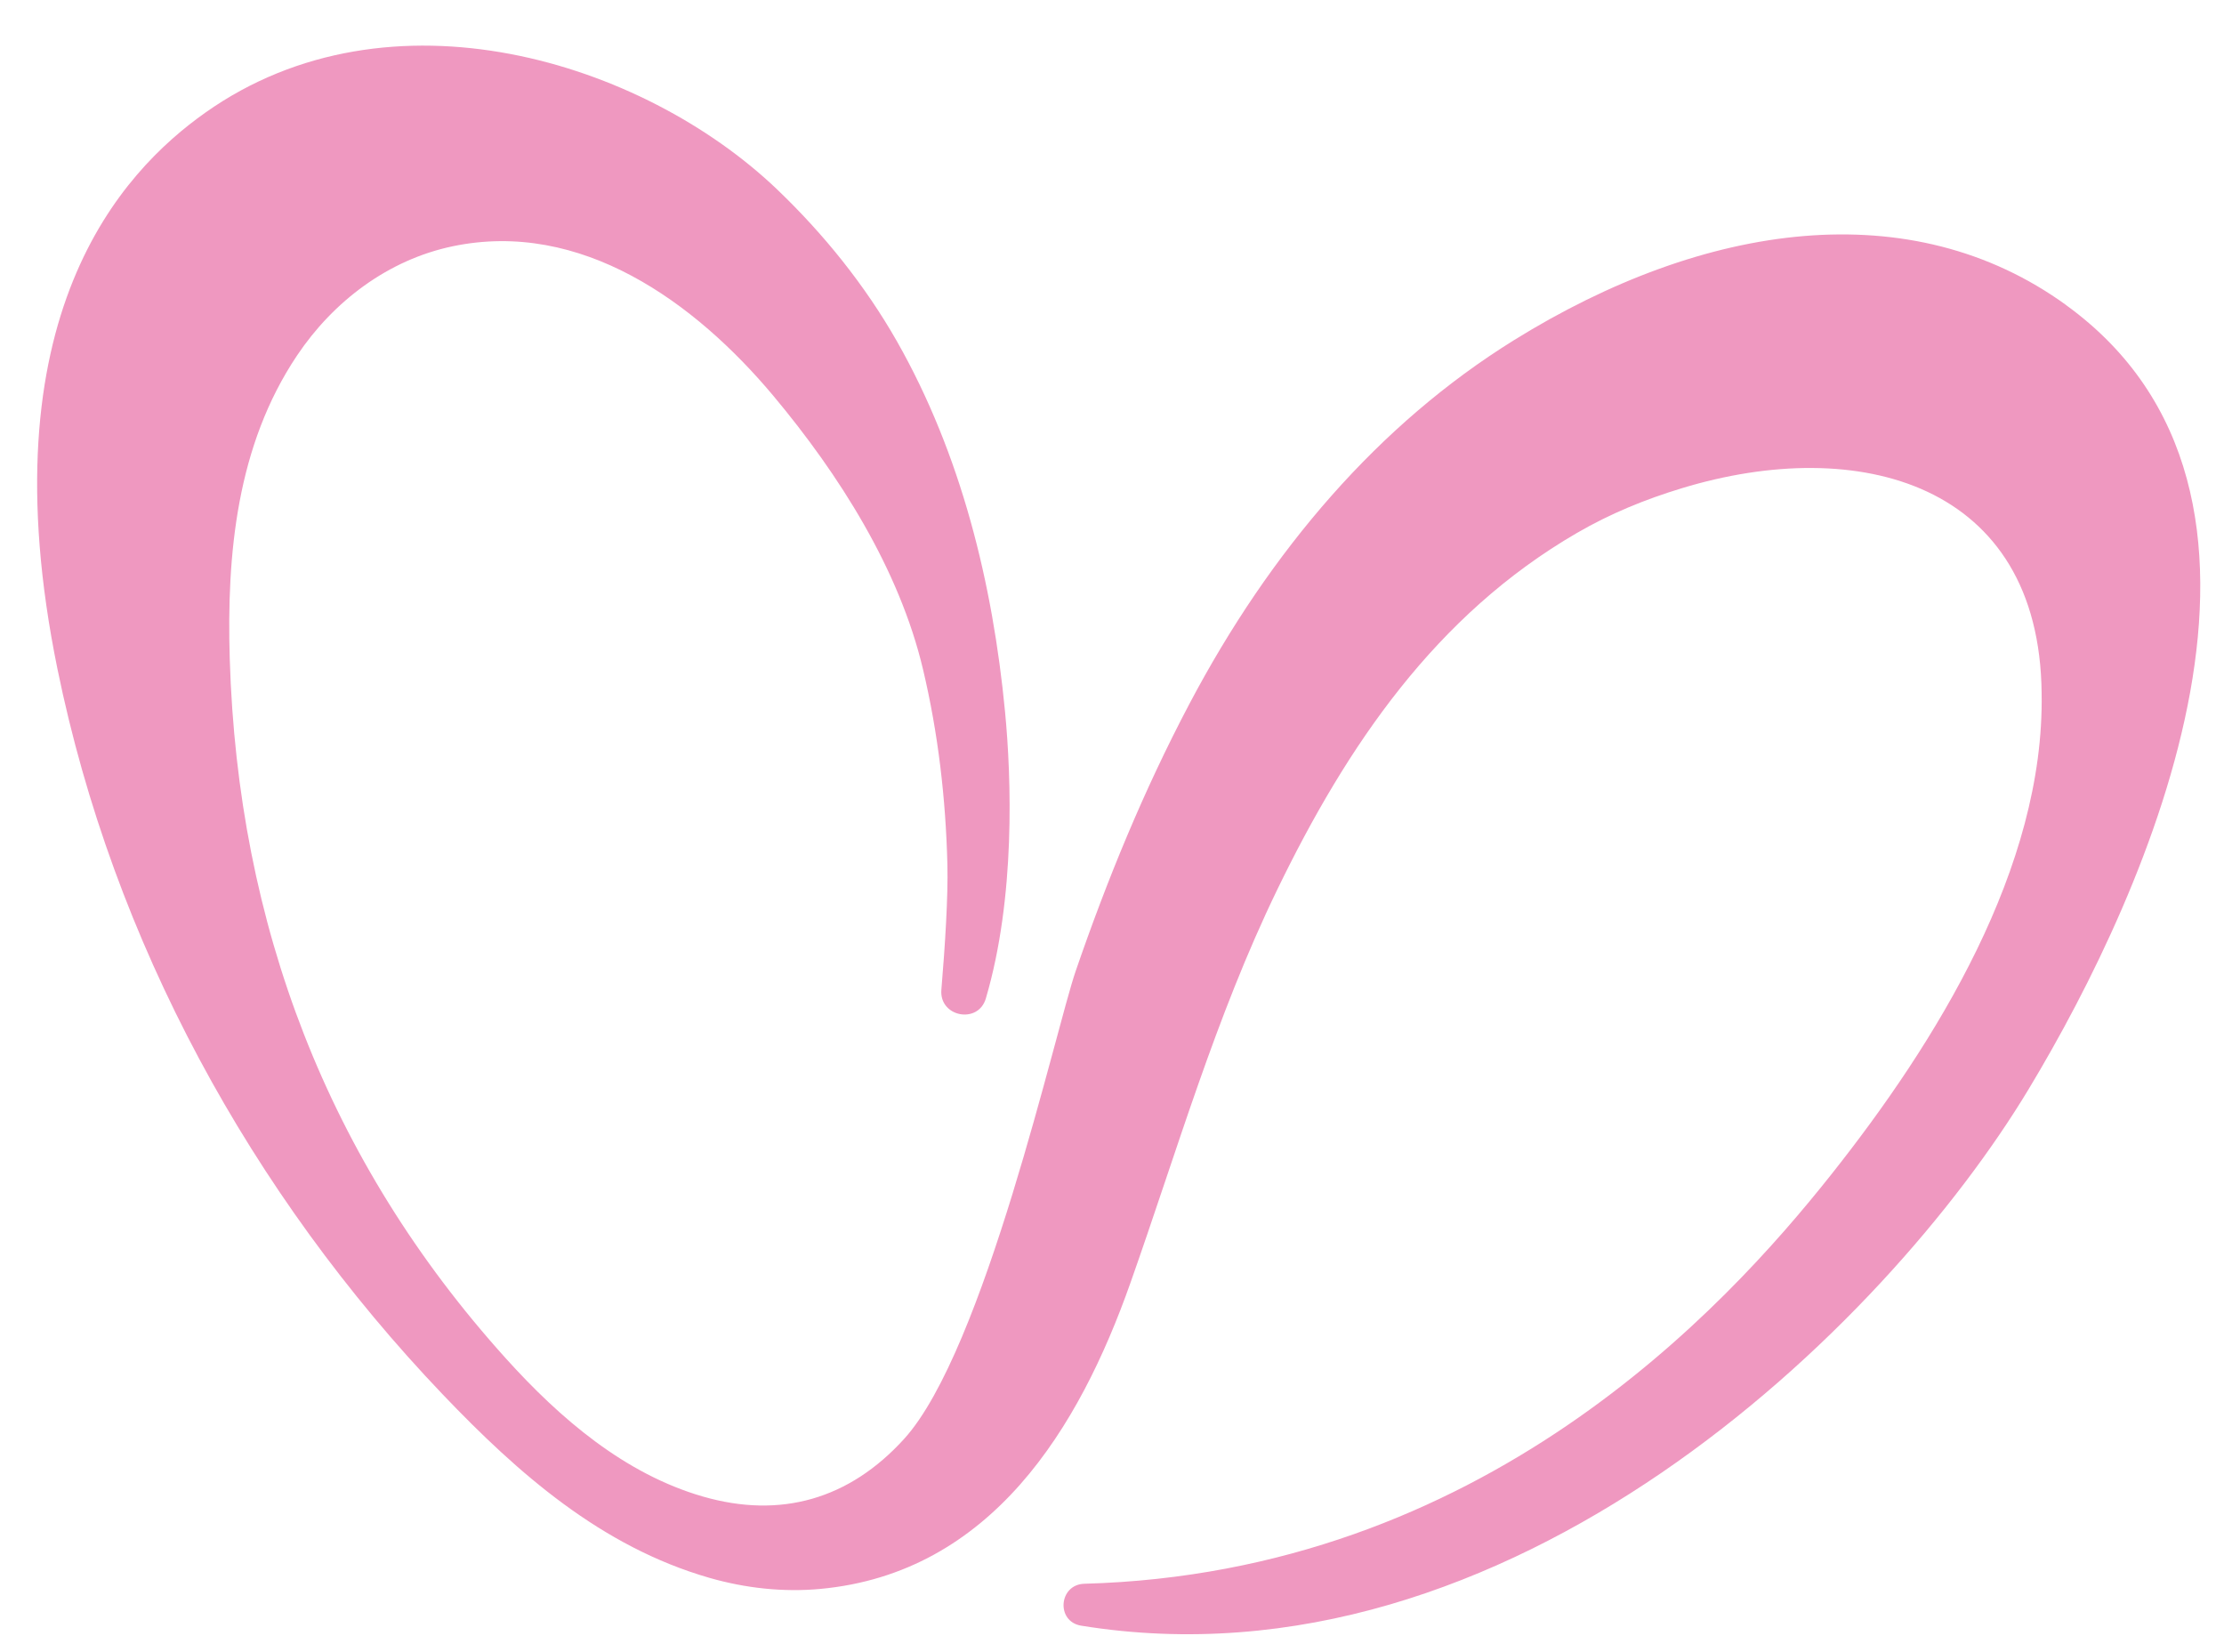
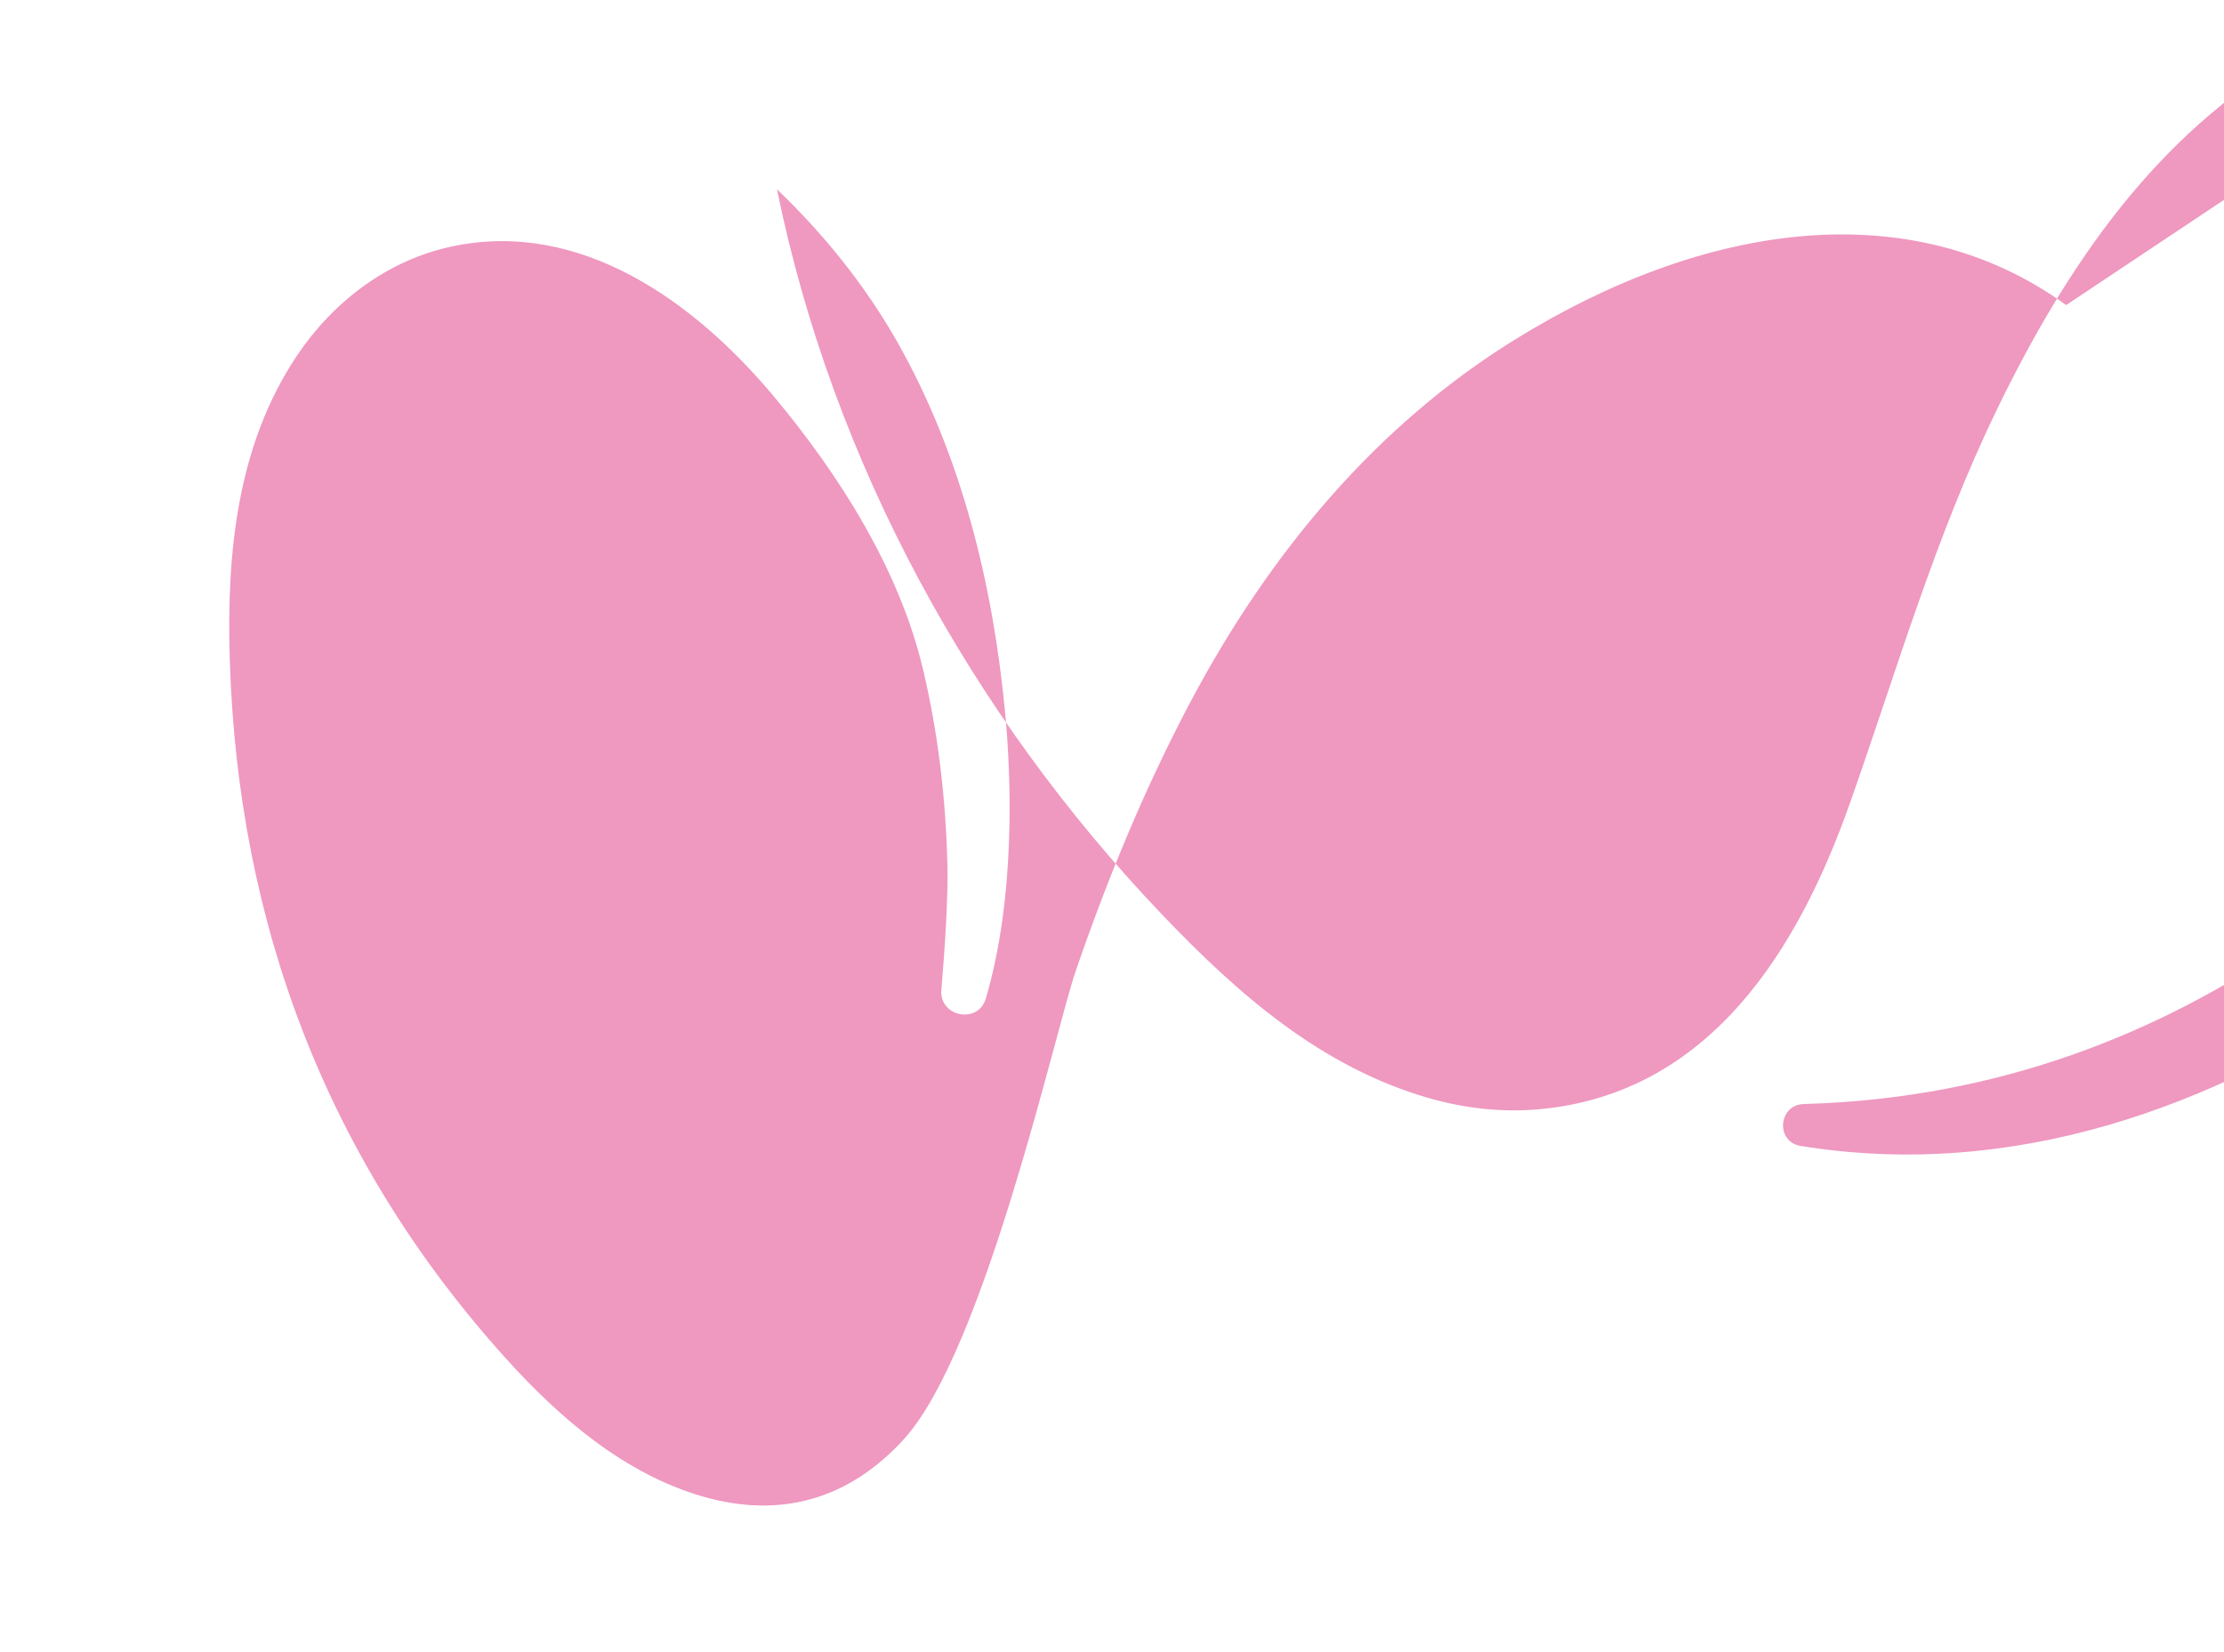
<svg xmlns="http://www.w3.org/2000/svg" version="1.1" width="313.53" height="232.94">
  <svg id="SvgjsSvg1005" data-name="Layer 1" viewBox="0 0 313.53 232.94">
    <defs>
      <style>
      .cls-1 {
        fill: #ef98c0;
        stroke-width: 0px;
      }
    </style>
    </defs>
-     <path class="cls-1" d="m291.28,43.01c-21.8-15.8-50.86-11.81-77.87,4.96-19.03,11.82-34.28,29.55-45.76,51.31-6.45,12.23-11.58,24.76-16,37.6-2.85,8.3-12.85,53.5-24.2,65.98-7.7,8.47-17.37,11.29-28.37,8.11-11-3.18-20.09-10.96-27.76-19.46-25.13-27.85-37.79-61.12-38.93-98.61-.45-14.8.99-30.09,9.47-42.76,5.15-7.69,12.88-13.52,21.95-15.42,18.09-3.79,34.15,7.86,45.23,21.1,9.24,11.05,17.74,24.42,21.08,38.53,2.14,9.02,3.21,18.25,3.44,27.52.11,4.54-.32,11.32-.85,17.67-.32,3.82,5.19,4.89,6.27,1.22,4.2-14.27,3.6-31.08,2.71-40.39-1.74-18.18-6.21-36.33-15.22-52.21-4.51-7.94-10.34-15.17-16.94-21.48C90.61,8.61,54.96-2.52,28.96,15.87,17.16,24.21-2.06,44.62,8.1,94.31c7.86,38.43,27.27,73.96,54.37,102.33,10.58,11.07,22.29,21.41,37.55,25.8,5.06,1.45,10.36,2.04,15.6,1.56,24.15-2.23,36.54-22.76,43.72-43.08,6.63-18.75,11.99-37.48,20.71-55.48,9.84-20.31,22.36-38.76,42.25-50.3,4.7-2.73,9.61-4.74,14.79-6.31,24.9-7.58,50.44-.77,50.73,28.9.43,24.56-14.9,49.25-29.7,67.9-15.07,18.99-49.19,56.1-105.25,57.64-3.62.1-4.03,5.33-.45,5.91,60.36,9.77,113.34-42.08,133.56-75.62,17.12-28.4,41.86-84.04,5.3-110.54Z" />
+     <path class="cls-1" d="m291.28,43.01c-21.8-15.8-50.86-11.81-77.87,4.96-19.03,11.82-34.28,29.55-45.76,51.31-6.45,12.23-11.58,24.76-16,37.6-2.85,8.3-12.85,53.5-24.2,65.98-7.7,8.47-17.37,11.29-28.37,8.11-11-3.18-20.09-10.96-27.76-19.46-25.13-27.85-37.79-61.12-38.93-98.61-.45-14.8.99-30.09,9.47-42.76,5.15-7.69,12.88-13.52,21.95-15.42,18.09-3.79,34.15,7.86,45.23,21.1,9.24,11.05,17.74,24.42,21.08,38.53,2.14,9.02,3.21,18.25,3.44,27.52.11,4.54-.32,11.32-.85,17.67-.32,3.82,5.19,4.89,6.27,1.22,4.2-14.27,3.6-31.08,2.71-40.39-1.74-18.18-6.21-36.33-15.22-52.21-4.51-7.94-10.34-15.17-16.94-21.48c7.86,38.43,27.27,73.96,54.37,102.33,10.58,11.07,22.29,21.41,37.55,25.8,5.06,1.45,10.36,2.04,15.6,1.56,24.15-2.23,36.54-22.76,43.72-43.08,6.63-18.75,11.99-37.48,20.71-55.48,9.84-20.31,22.36-38.76,42.25-50.3,4.7-2.73,9.61-4.74,14.79-6.31,24.9-7.58,50.44-.77,50.73,28.9.43,24.56-14.9,49.25-29.7,67.9-15.07,18.99-49.19,56.1-105.25,57.64-3.62.1-4.03,5.33-.45,5.91,60.36,9.77,113.34-42.08,133.56-75.62,17.12-28.4,41.86-84.04,5.3-110.54Z" />
  </svg>
  <style>@media (prefers-color-scheme: light) { :root { filter: none; } }
@media (prefers-color-scheme: dark) { :root { filter: none; } }
</style>
</svg>